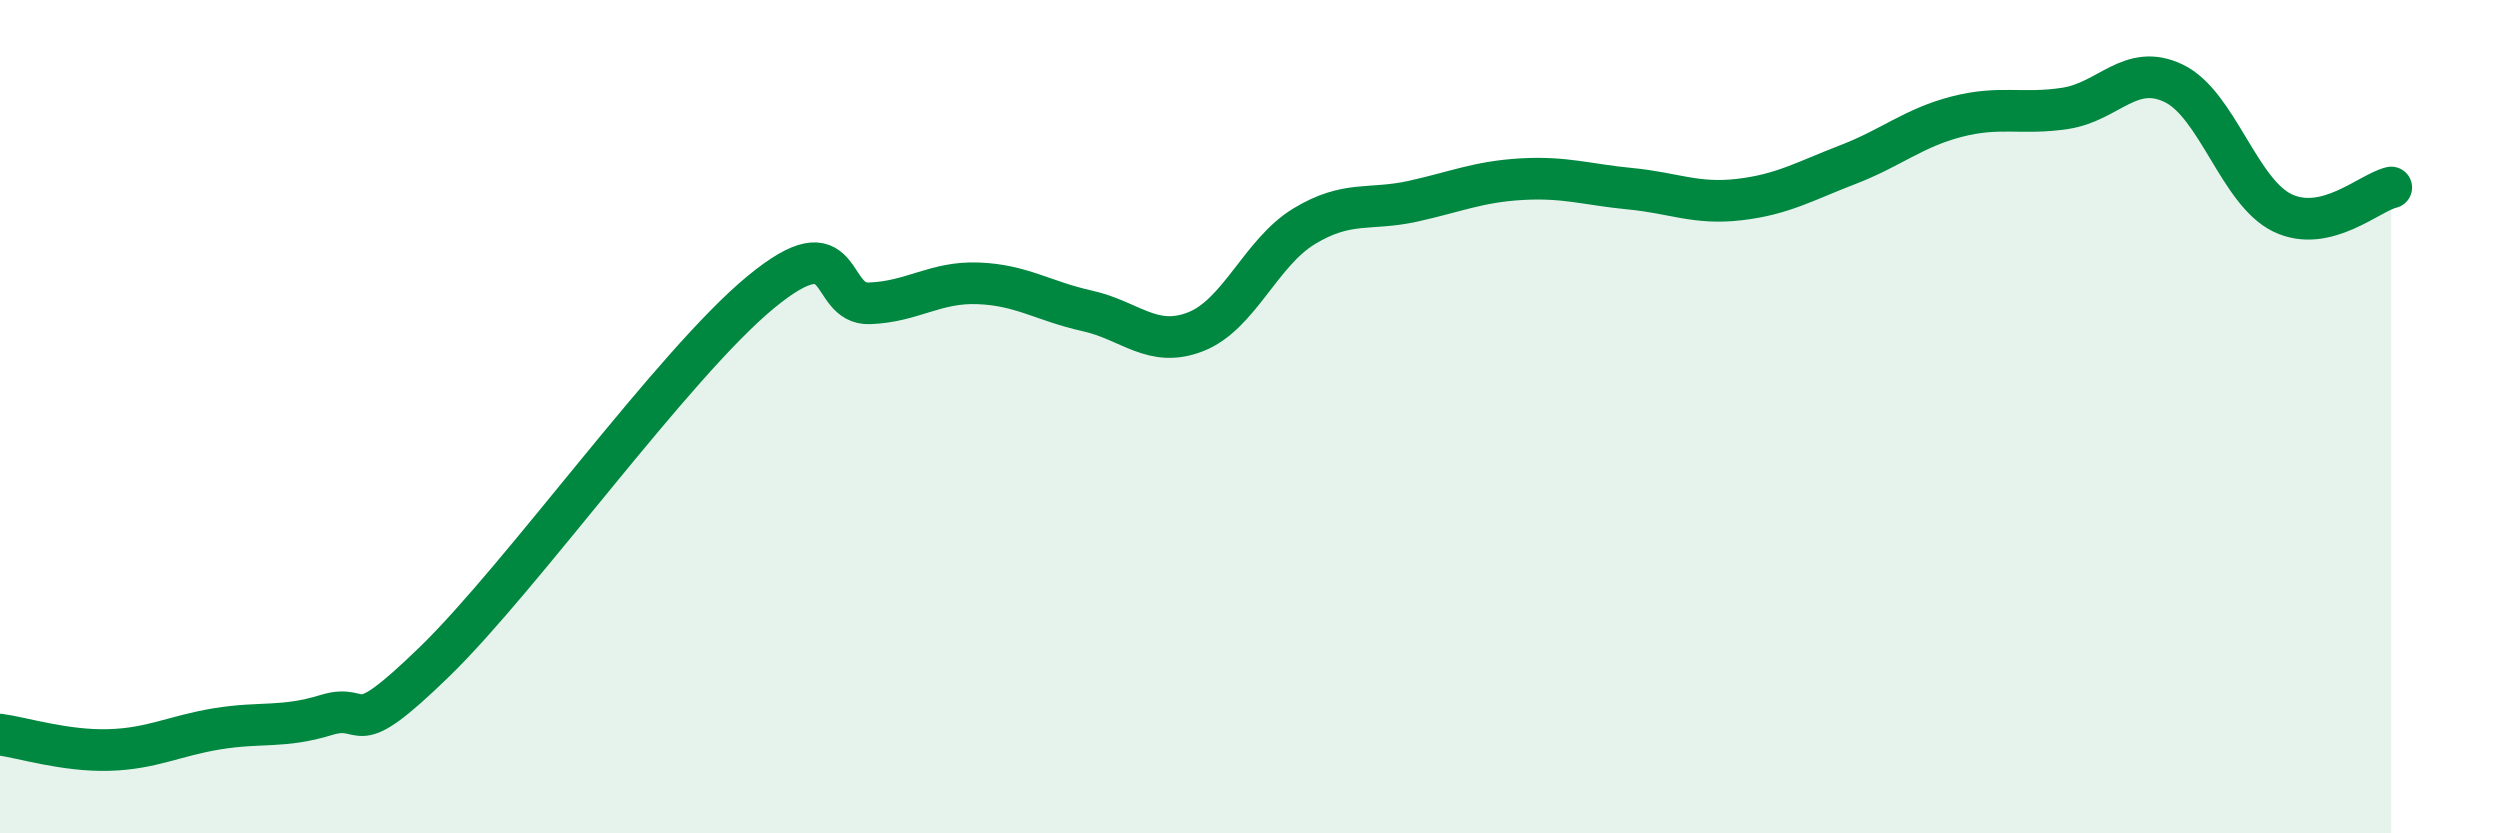
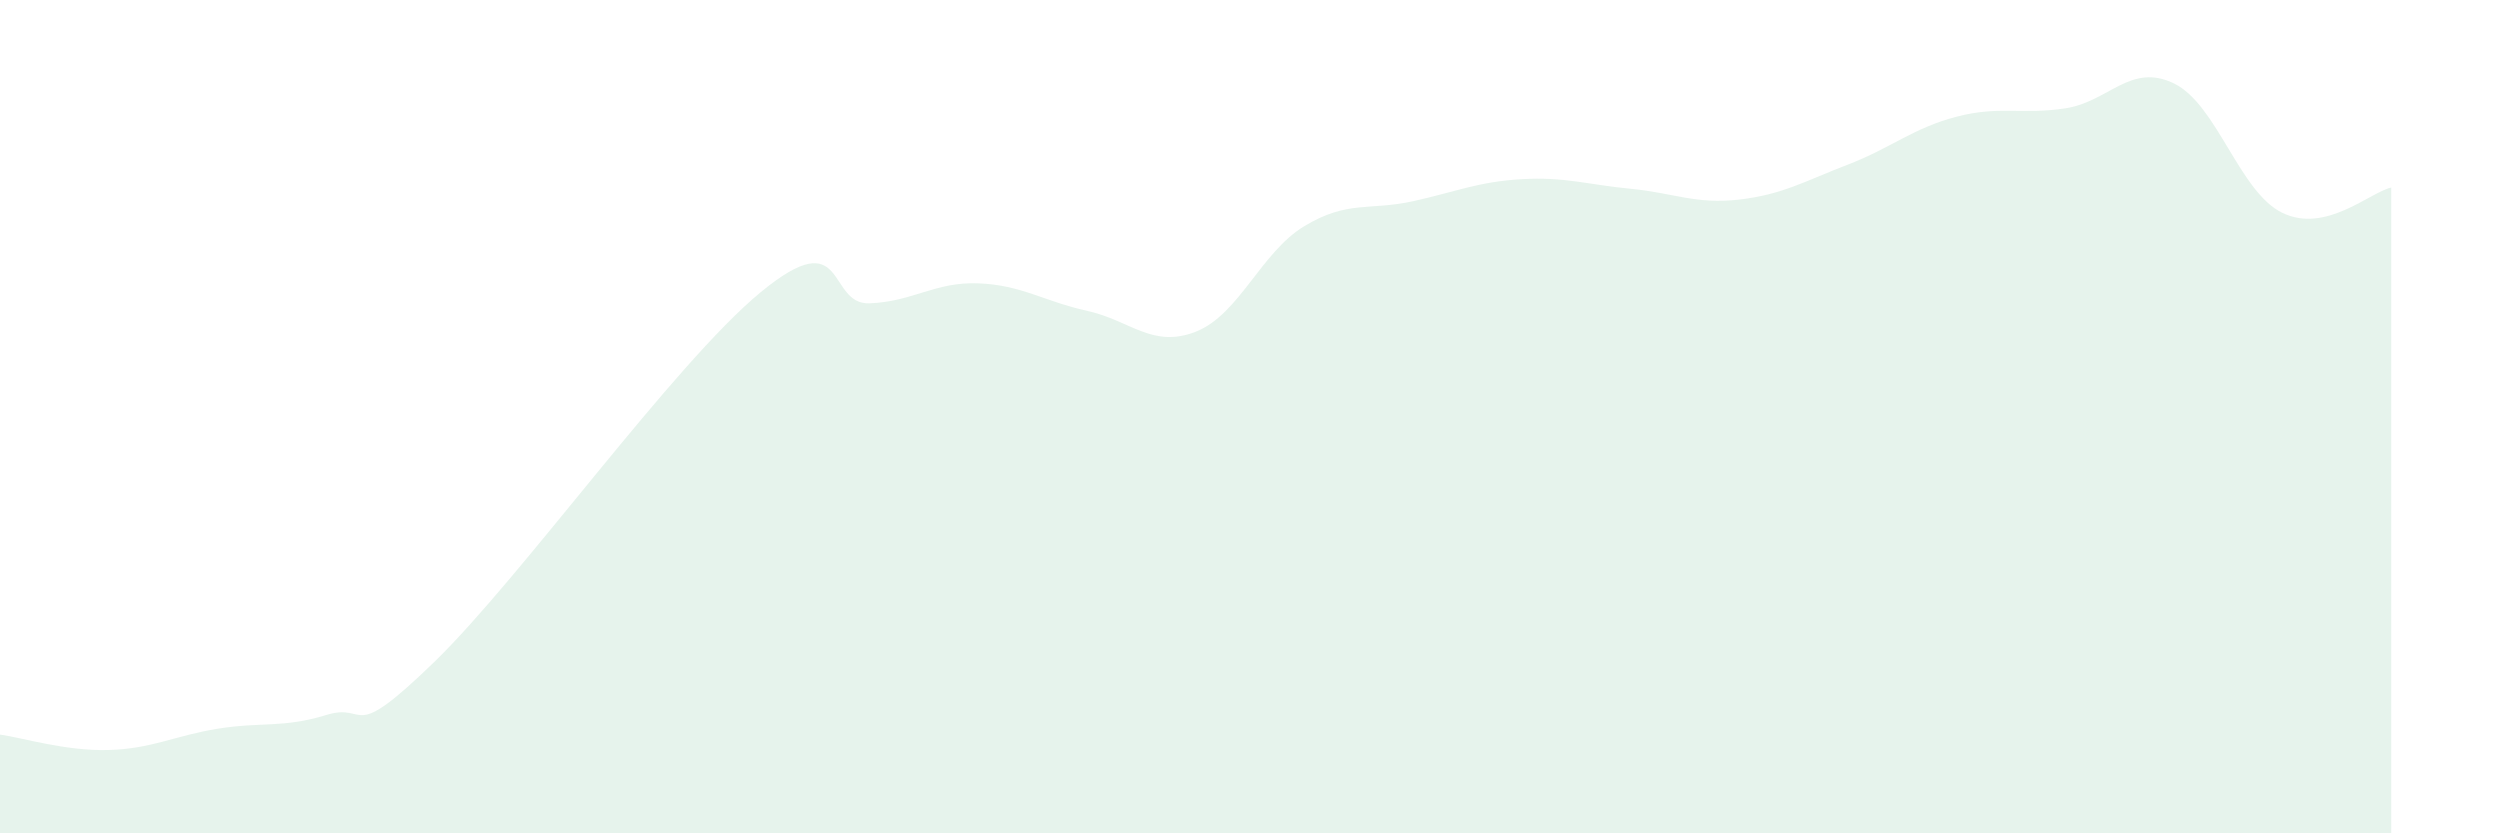
<svg xmlns="http://www.w3.org/2000/svg" width="60" height="20" viewBox="0 0 60 20">
  <path d="M 0,17.63 C 0.52,17.7 1.57,18.03 2.61,18 C 3.65,17.97 4.18,17.66 5.22,17.49 C 6.26,17.32 6.79,17.48 7.83,17.16 C 8.87,16.84 8.34,17.91 10.43,15.88 C 12.52,13.85 16.17,8.73 18.26,7.01 C 20.35,5.29 19.83,7.32 20.87,7.28 C 21.91,7.24 22.44,6.76 23.48,6.8 C 24.52,6.84 25.05,7.23 26.09,7.46 C 27.13,7.69 27.66,8.37 28.7,7.96 C 29.74,7.55 30.26,6.06 31.3,5.43 C 32.34,4.8 32.87,5.06 33.91,4.83 C 34.95,4.6 35.48,4.36 36.52,4.3 C 37.56,4.24 38.09,4.43 39.13,4.53 C 40.17,4.63 40.7,4.91 41.74,4.79 C 42.78,4.67 43.31,4.35 44.35,3.95 C 45.39,3.55 45.92,3.07 46.96,2.8 C 48,2.53 48.53,2.76 49.57,2.6 C 50.61,2.44 51.13,1.5 52.17,2 C 53.21,2.5 53.74,4.61 54.78,5.11 C 55.82,5.61 56.87,4.62 57.39,4.5L57.39 20L0 20Z" fill="#008740" opacity="0.1" stroke-linecap="round" stroke-linejoin="round" />
-   <path d="M 0,17.63 C 0.52,17.7 1.57,18.03 2.61,18 C 3.65,17.97 4.18,17.66 5.22,17.49 C 6.26,17.32 6.79,17.48 7.83,17.16 C 8.87,16.84 8.34,17.91 10.43,15.88 C 12.52,13.85 16.17,8.73 18.26,7.01 C 20.35,5.29 19.83,7.32 20.87,7.28 C 21.91,7.24 22.44,6.76 23.48,6.8 C 24.52,6.84 25.05,7.23 26.09,7.46 C 27.13,7.69 27.66,8.37 28.7,7.96 C 29.74,7.55 30.26,6.06 31.3,5.43 C 32.34,4.8 32.87,5.06 33.91,4.83 C 34.95,4.6 35.48,4.36 36.52,4.3 C 37.56,4.24 38.09,4.43 39.13,4.53 C 40.17,4.63 40.7,4.91 41.74,4.79 C 42.78,4.67 43.31,4.35 44.35,3.95 C 45.39,3.55 45.92,3.07 46.96,2.8 C 48,2.53 48.53,2.76 49.57,2.6 C 50.61,2.44 51.13,1.5 52.17,2 C 53.21,2.5 53.74,4.61 54.78,5.11 C 55.82,5.61 56.87,4.62 57.39,4.5" stroke="#008740" stroke-width="1" fill="none" stroke-linecap="round" stroke-linejoin="round" />
</svg>